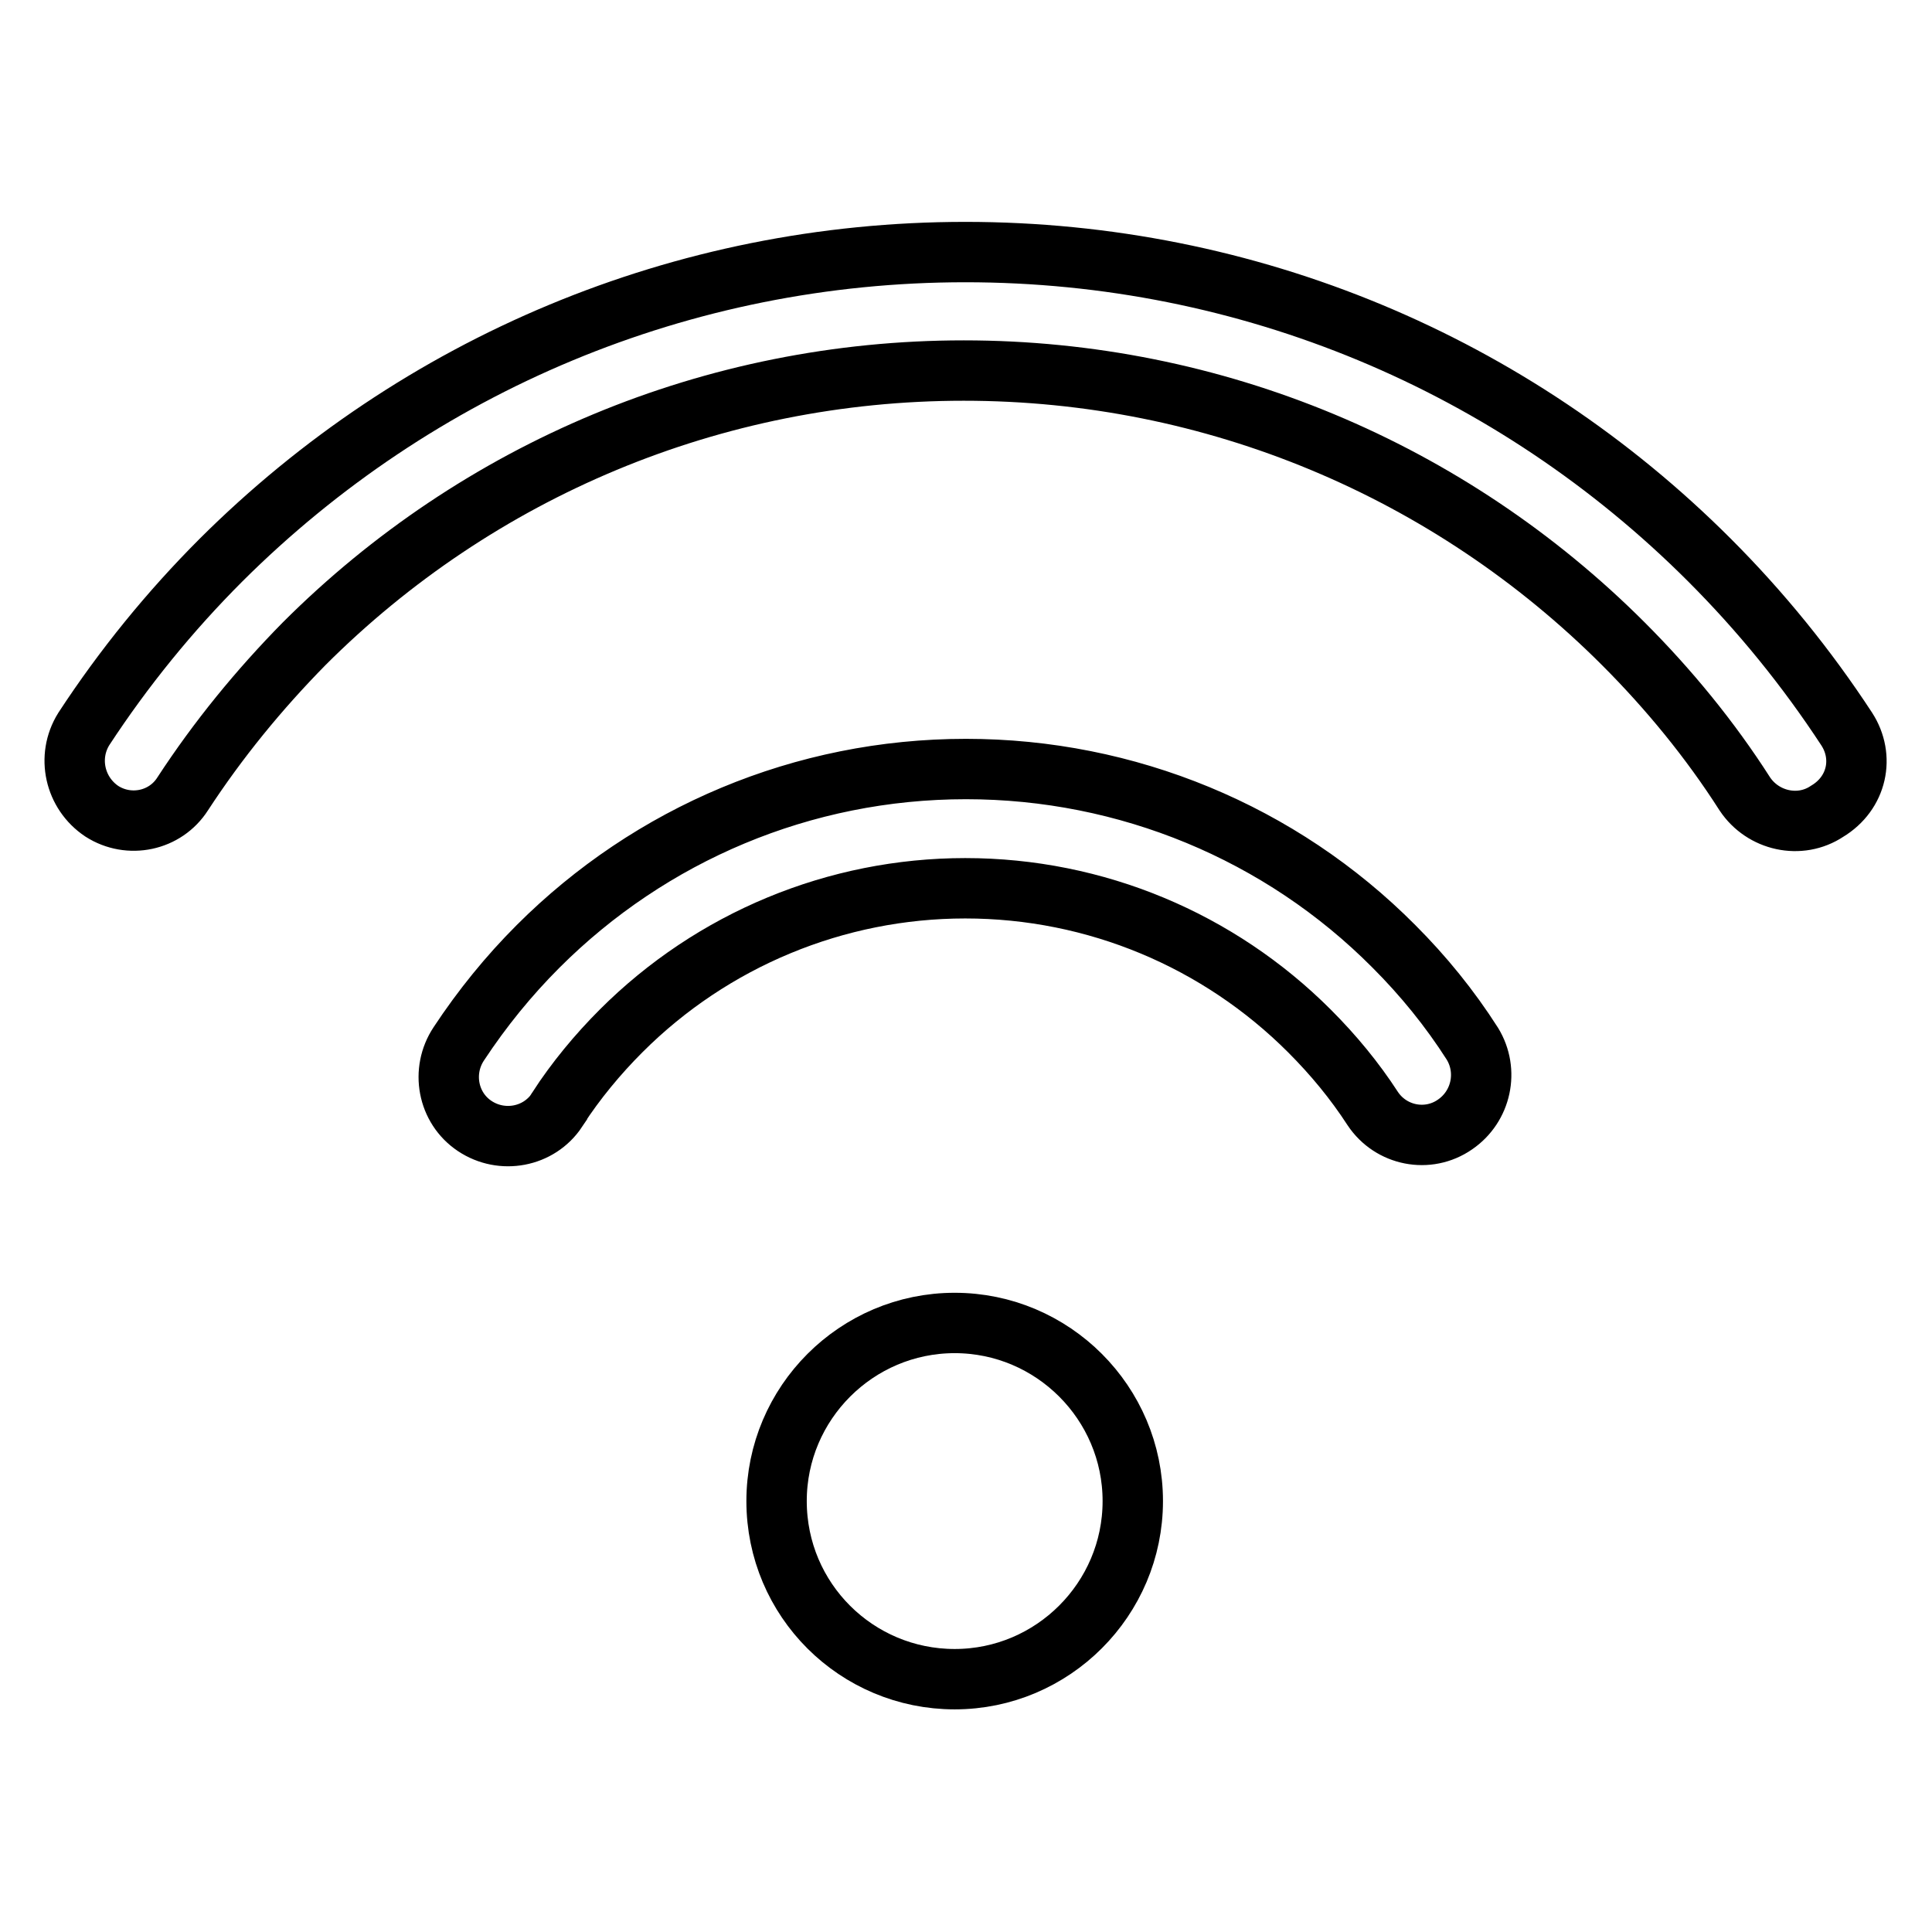
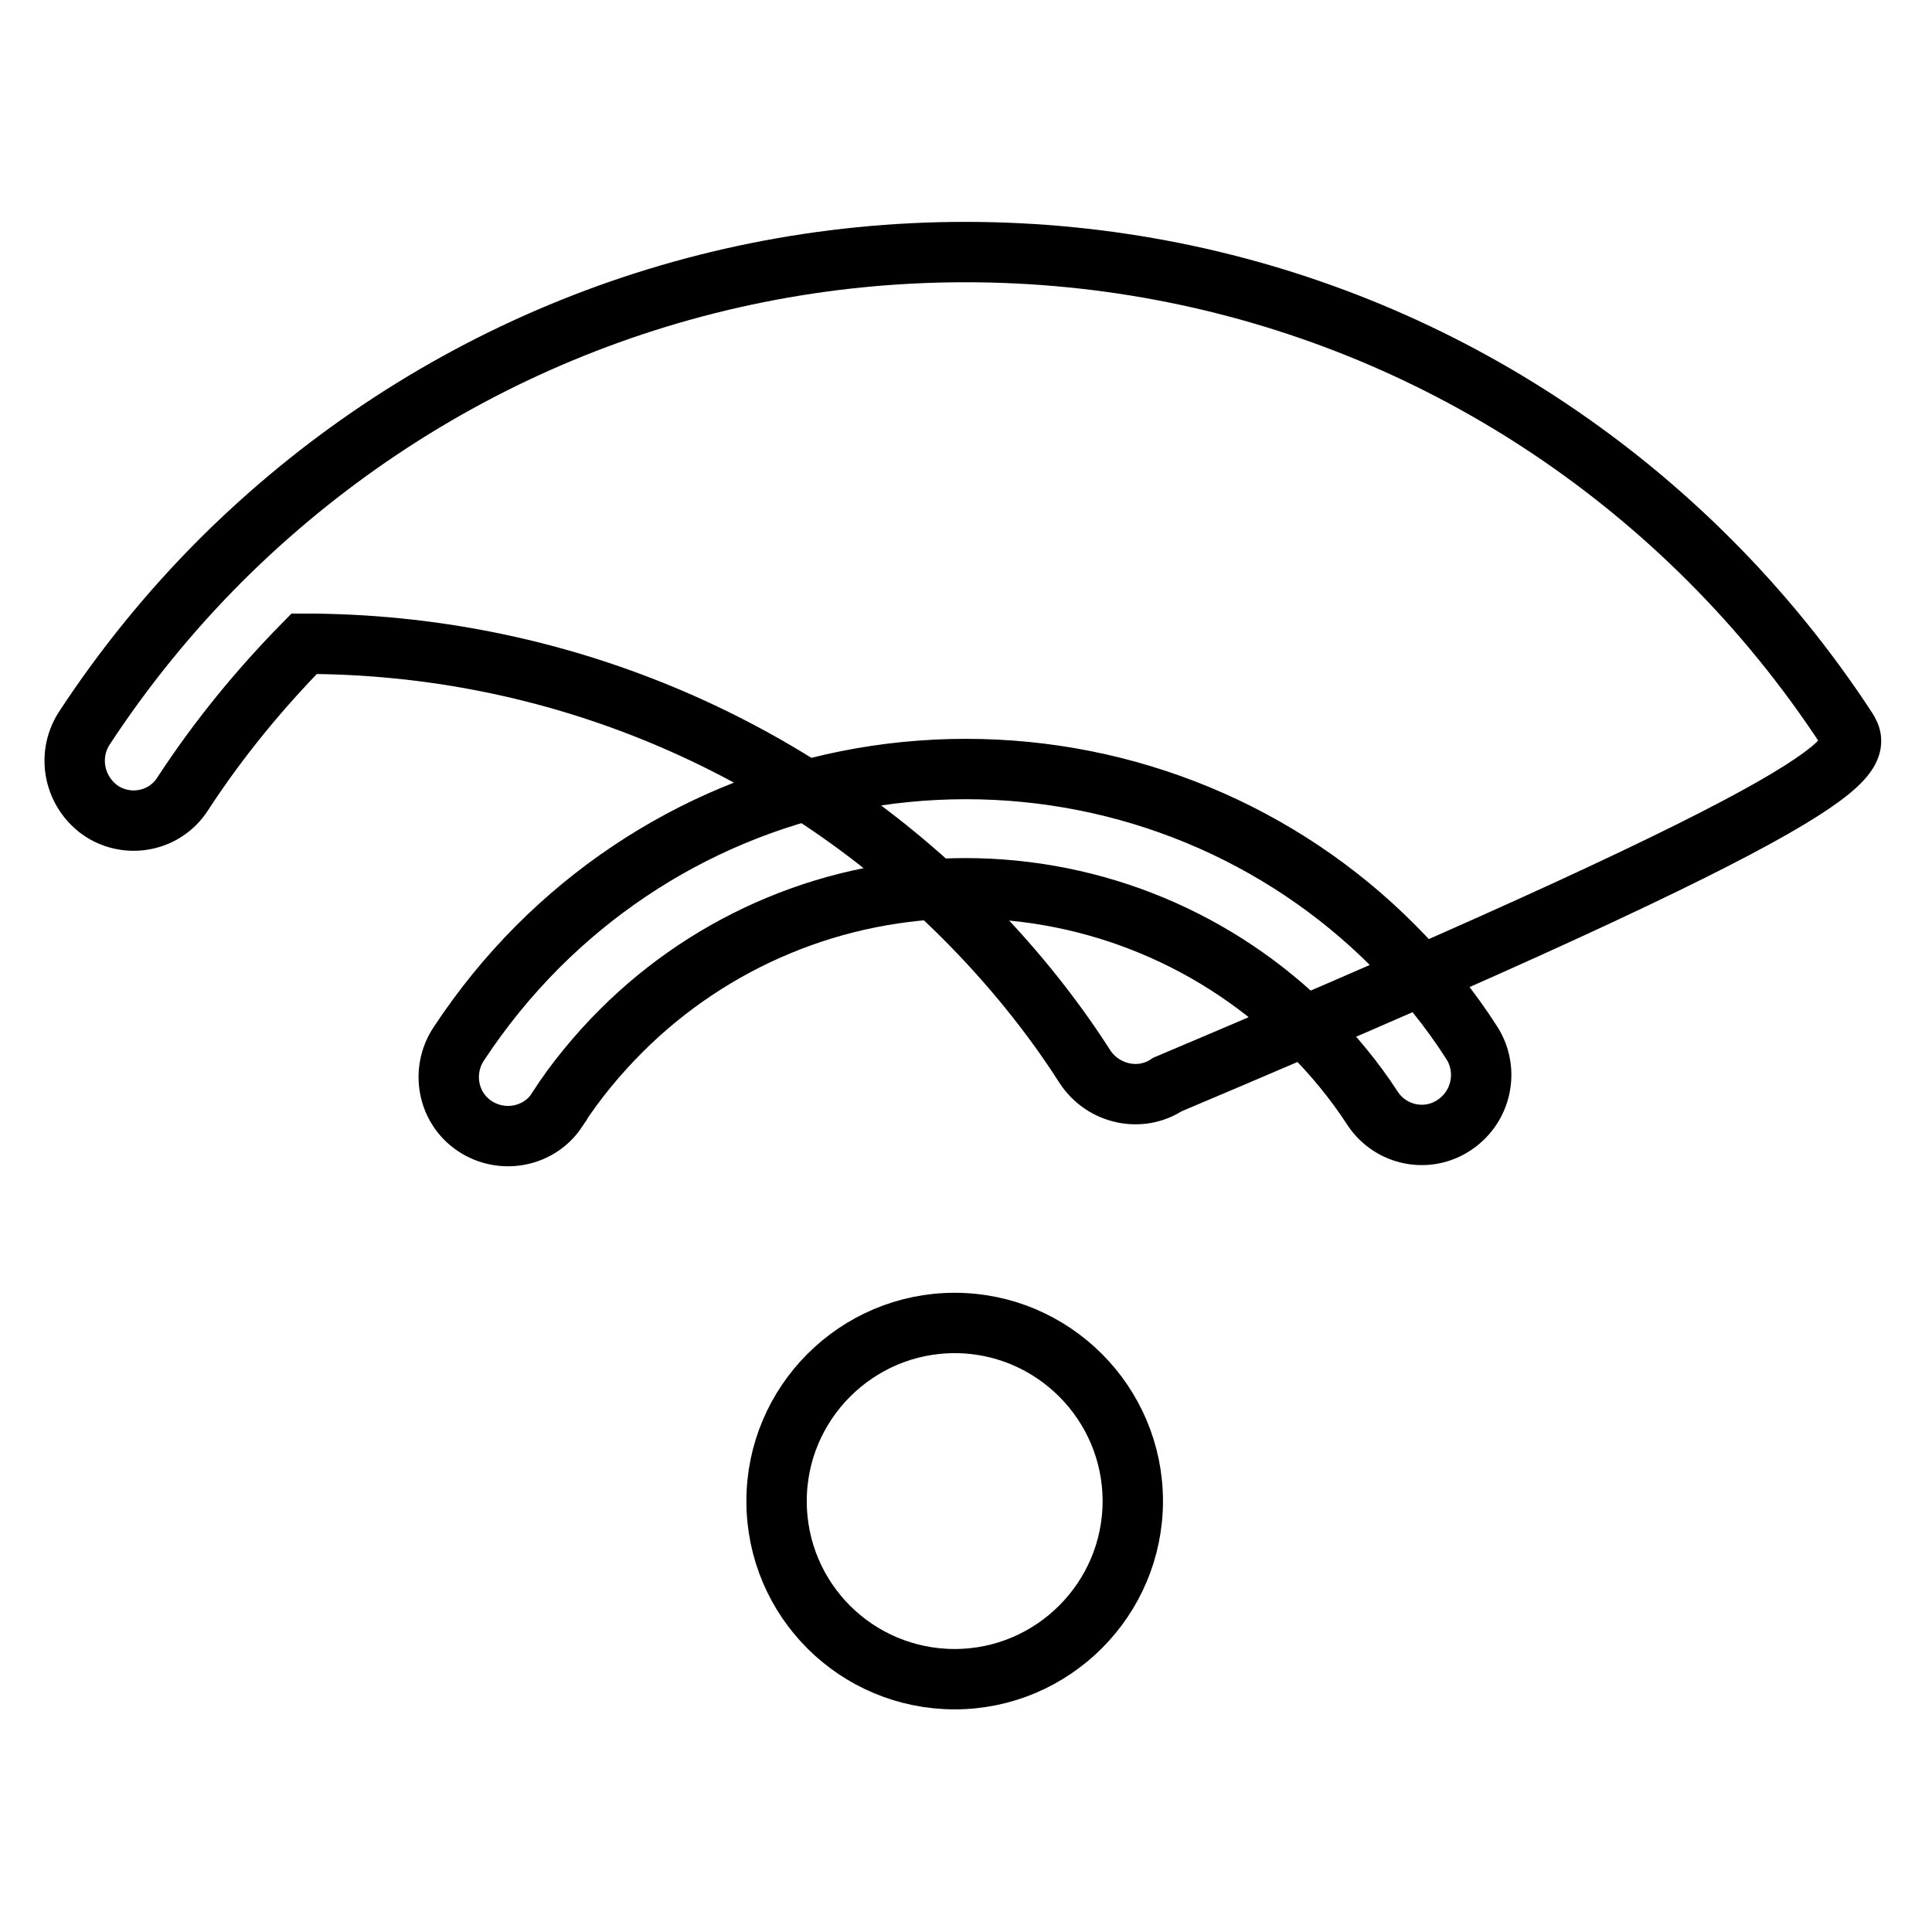
<svg xmlns="http://www.w3.org/2000/svg" version="1.1" x="0px" y="0px" viewBox="0 0 256 256" enable-background="new 0 0 256 256" xml:space="preserve">
  <g>
-     <path stroke-width="8" fill-opacity="0" stroke="#000000" d="M102.9,198.9c0,13.1,10.6,23.6,23.6,23.6s23.6-10.6,23.6-23.6s-10.6-23.6-23.6-23.6 S102.9,185.9,102.9,198.9z M184.7,125.4c-15-15.1-35.4-23.5-56.7-23.5c-21.6,0-41.8,8.6-56.7,23.5c-3.9,3.9-7.4,8.2-10.5,12.9 c-2.4,3.6-1.5,8.5,2.1,10.9c3.6,2.4,8.5,1.5,10.9-2.1c0-0.1,0.1-0.1,0.1-0.2c2.4-3.7,5.3-7.2,8.4-10.3 c12.1-12.1,28.5-18.9,45.6-18.9c17.3,0,33.6,6.9,45.6,18.9c3.2,3.2,6,6.6,8.4,10.3c2.4,3.6,7.3,4.6,10.9,2.1 c3.5-2.4,4.5-7.1,2.3-10.7C192.1,133.6,188.6,129.3,184.7,125.4L184.7,125.4z M244.7,96.6c-5.3-8.1-11.4-15.6-18.2-22.4 c-26-26-61.1-40.8-98.6-40.8c-37.5,0-72.6,14.9-98.6,40.8c-6.8,6.8-12.9,14.3-18.2,22.4c-2.3,3.7-1.2,8.5,2.4,10.9 c3.6,2.3,8.4,1.3,10.7-2.3c4.7-7.2,10.1-13.8,16.1-19.9c23-23,54.2-36.2,87.4-36.2c33.2,0,64.4,13.2,87.4,36.2 c6,6,11.5,12.7,16.1,19.9c2.4,3.6,7.3,4.7,10.9,2.3C246.1,105.1,247.1,100.3,244.7,96.6L244.7,96.6L244.7,96.6z" />
+     <path stroke-width="8" fill-opacity="0" stroke="#000000" d="M102.9,198.9c0,13.1,10.6,23.6,23.6,23.6s23.6-10.6,23.6-23.6s-10.6-23.6-23.6-23.6 S102.9,185.9,102.9,198.9z M184.7,125.4c-15-15.1-35.4-23.5-56.7-23.5c-21.6,0-41.8,8.6-56.7,23.5c-3.9,3.9-7.4,8.2-10.5,12.9 c-2.4,3.6-1.5,8.5,2.1,10.9c3.6,2.4,8.5,1.5,10.9-2.1c0-0.1,0.1-0.1,0.1-0.2c2.4-3.7,5.3-7.2,8.4-10.3 c12.1-12.1,28.5-18.9,45.6-18.9c17.3,0,33.6,6.9,45.6,18.9c3.2,3.2,6,6.6,8.4,10.3c2.4,3.6,7.3,4.6,10.9,2.1 c3.5-2.4,4.5-7.1,2.3-10.7C192.1,133.6,188.6,129.3,184.7,125.4L184.7,125.4z M244.7,96.6c-5.3-8.1-11.4-15.6-18.2-22.4 c-26-26-61.1-40.8-98.6-40.8c-37.5,0-72.6,14.9-98.6,40.8c-6.8,6.8-12.9,14.3-18.2,22.4c-2.3,3.7-1.2,8.5,2.4,10.9 c3.6,2.3,8.4,1.3,10.7-2.3c4.7-7.2,10.1-13.8,16.1-19.9c33.2,0,64.4,13.2,87.4,36.2 c6,6,11.5,12.7,16.1,19.9c2.4,3.6,7.3,4.7,10.9,2.3C246.1,105.1,247.1,100.3,244.7,96.6L244.7,96.6L244.7,96.6z" />
  </g>
</svg>